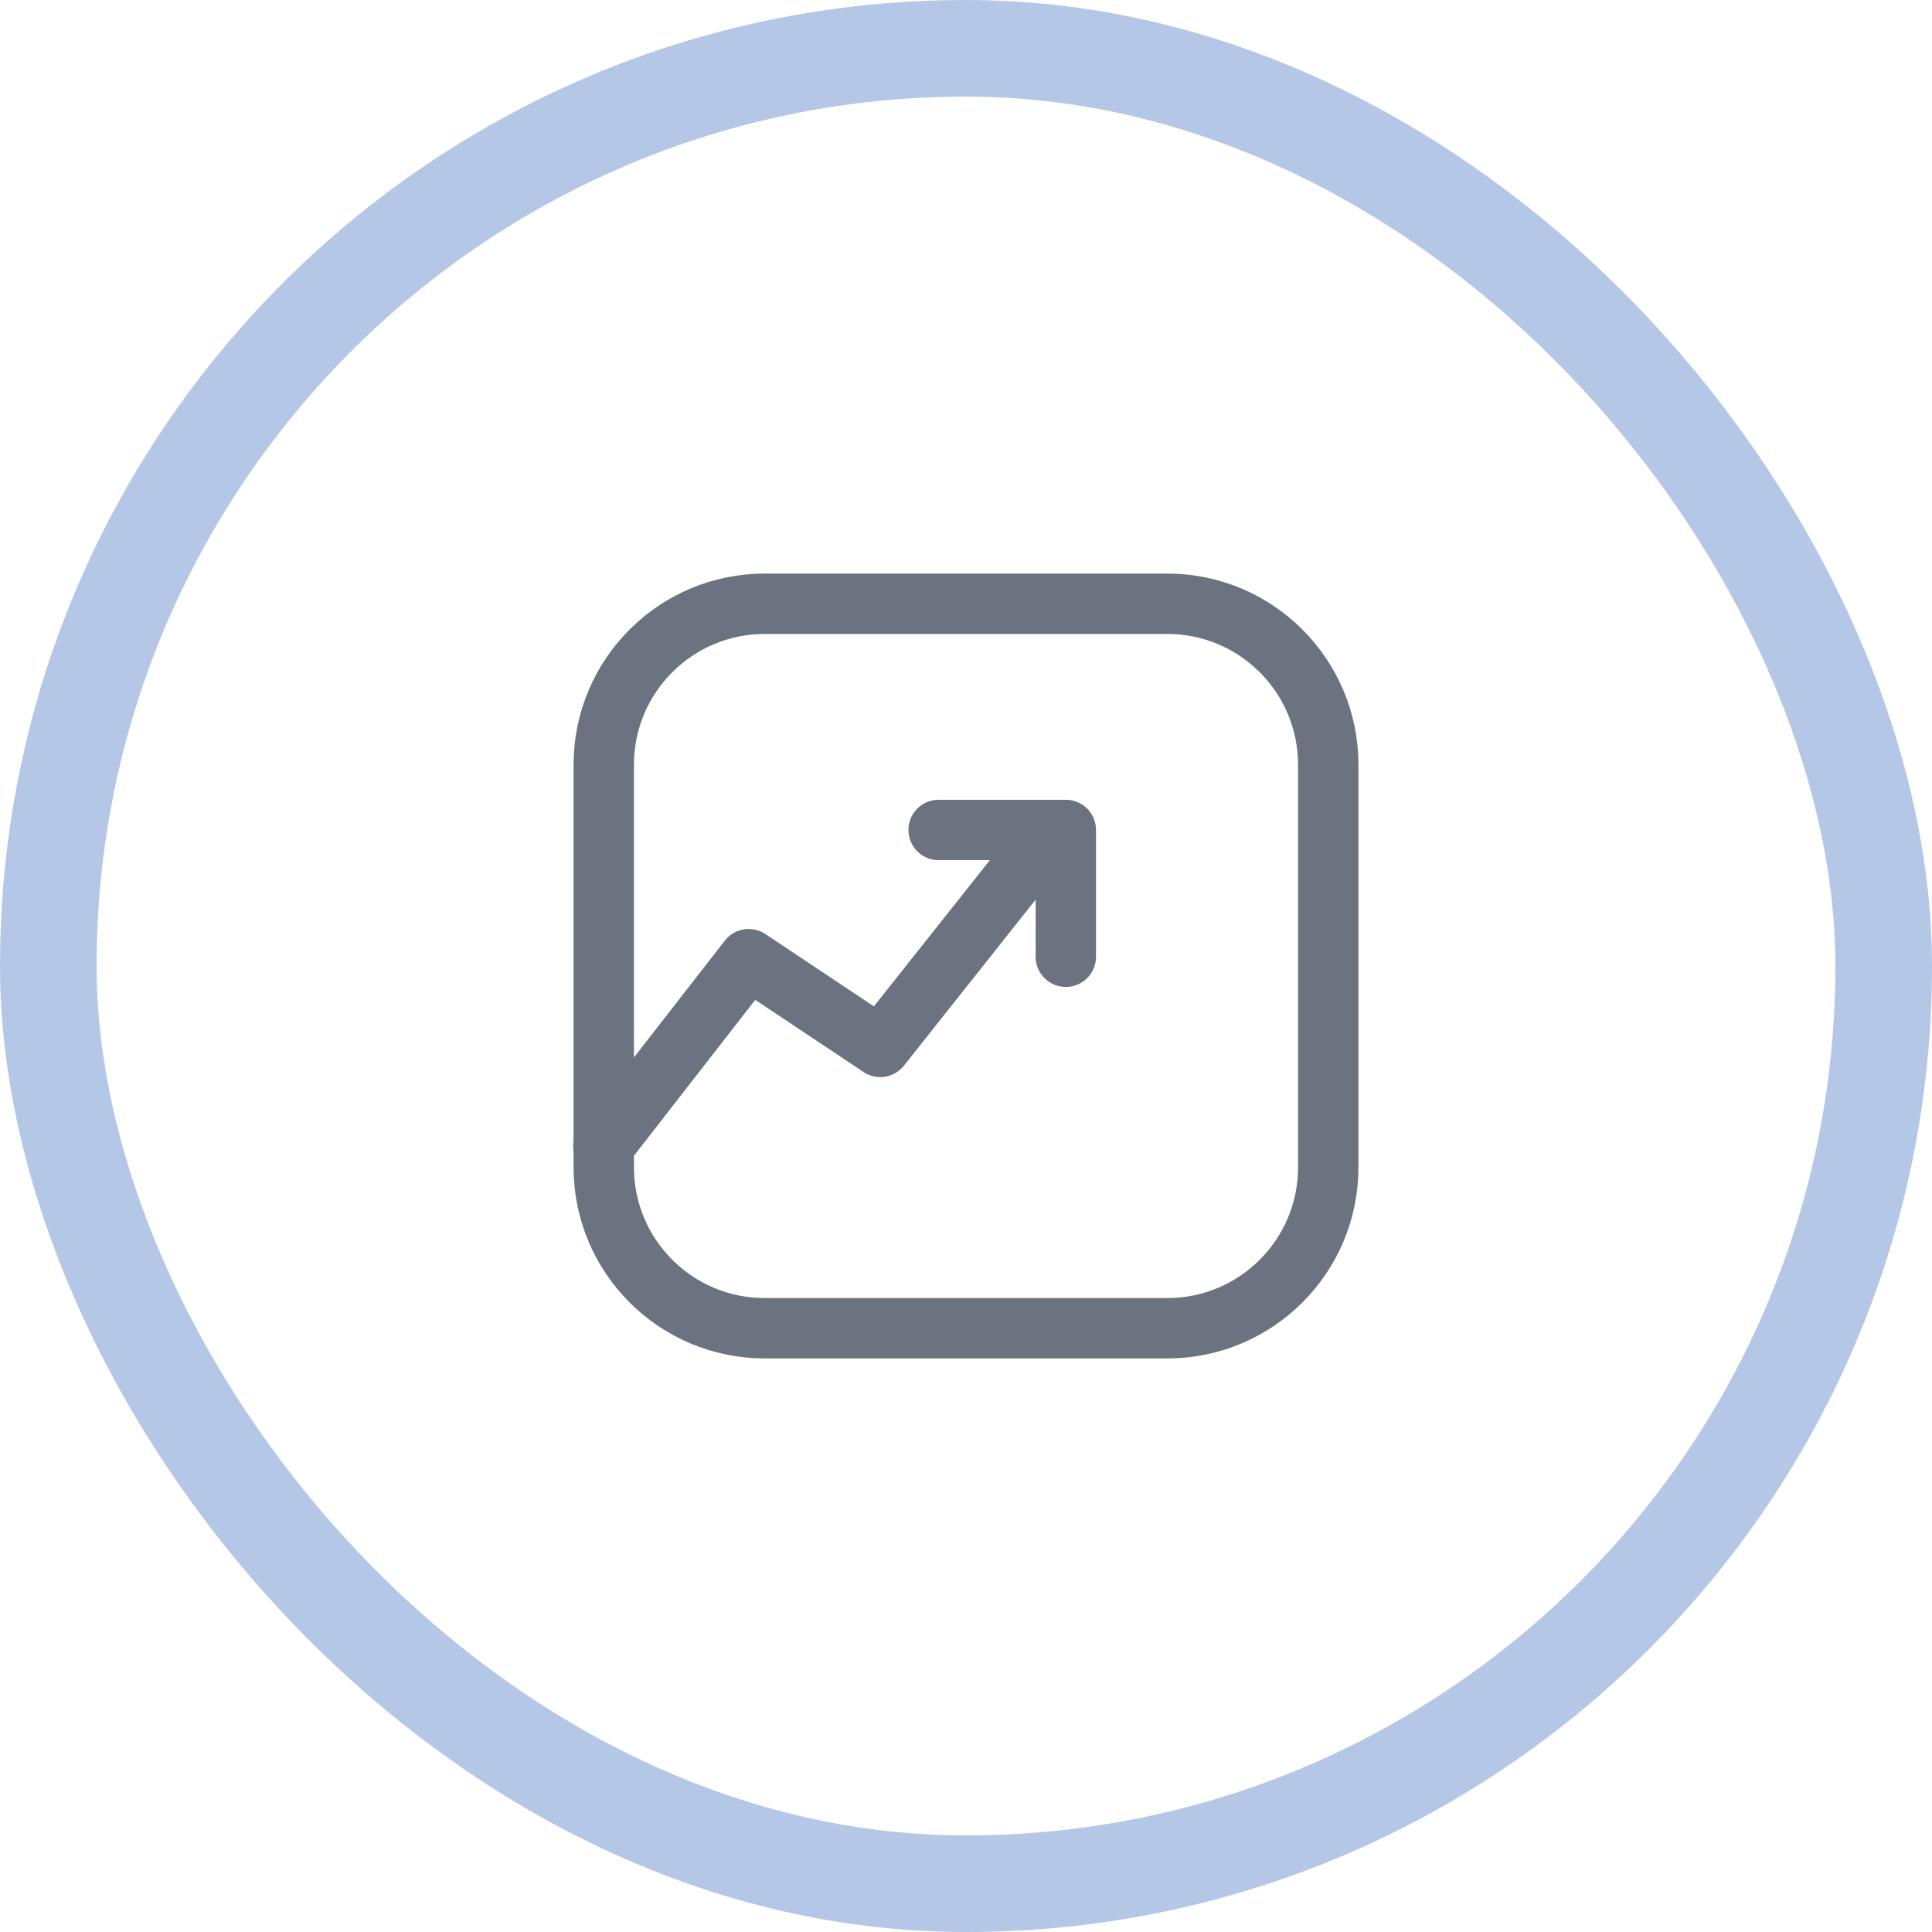
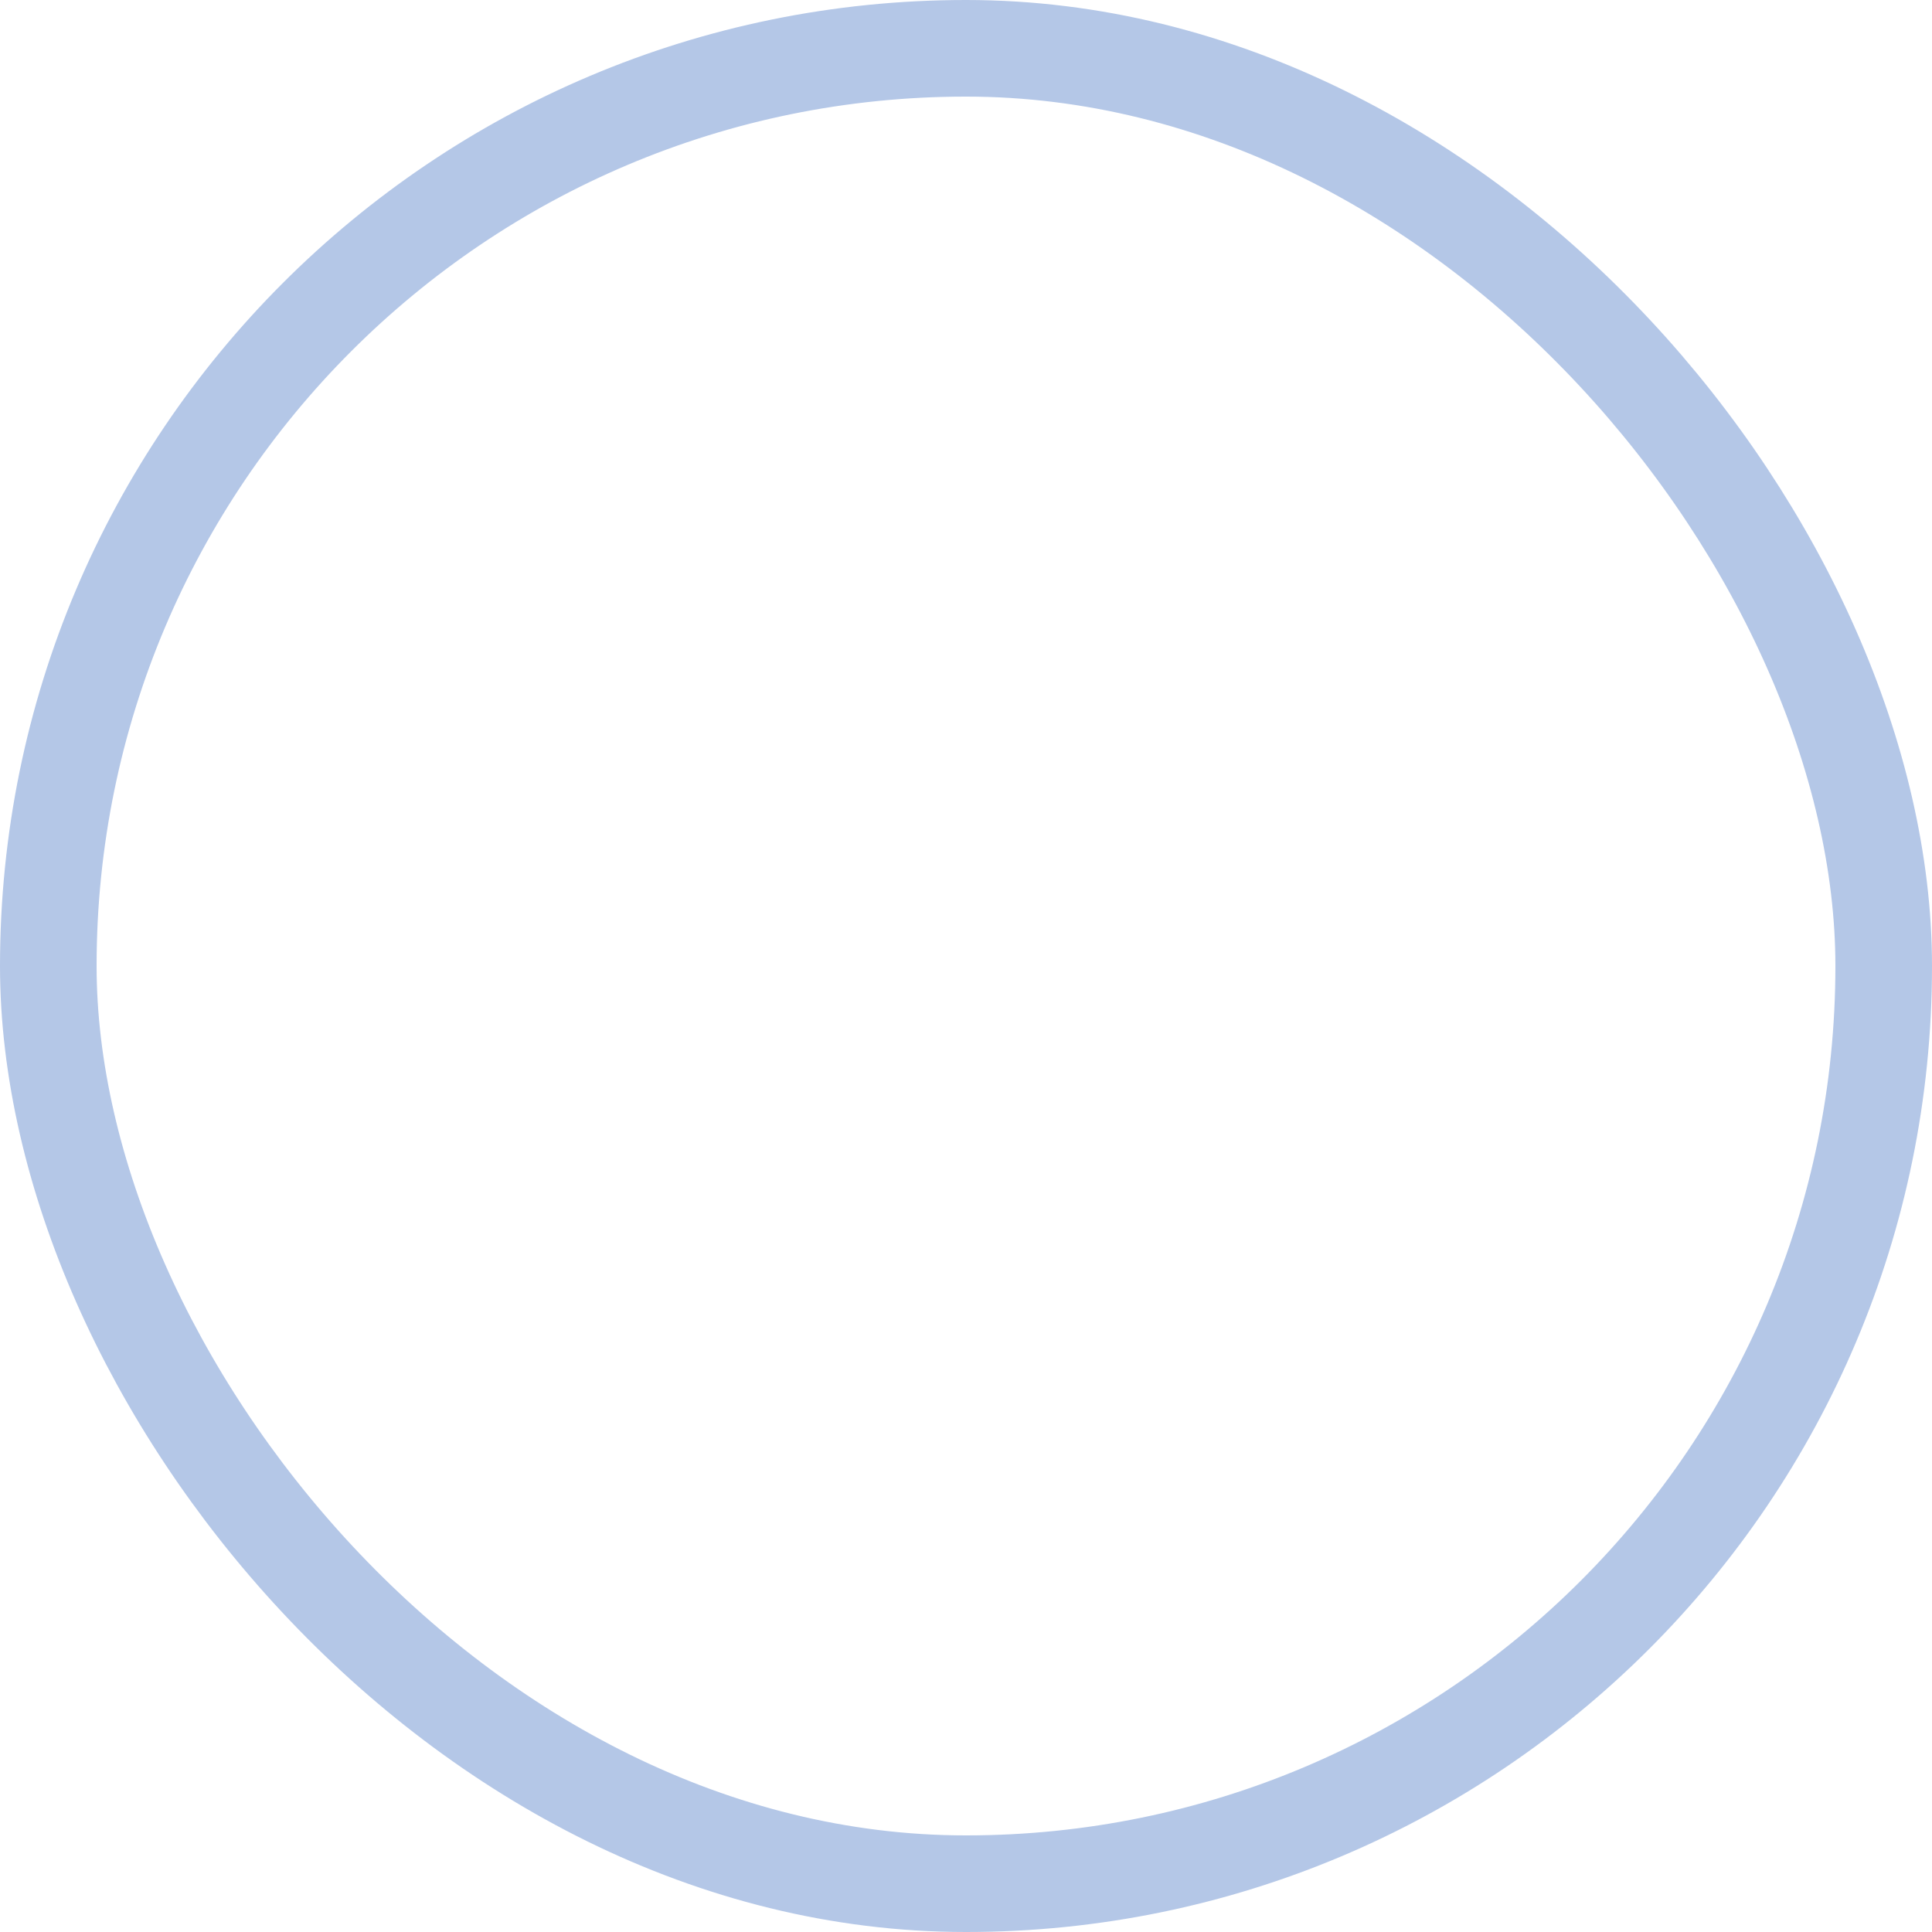
<svg xmlns="http://www.w3.org/2000/svg" width="80" height="80" viewBox="0 0 80 80" fill="none">
  <rect x="2" y="2" width="76" height="76" rx="38" stroke="#B4C7E7" stroke-width="4" />
  <g clip-path="url(#clip0_5220_12873)">
    <path d="M48.333 25H31.667C27.985 25 25 27.985 25 31.667V48.333C25 52.015 27.985 55 31.667 55H48.333C52.015 55 55 52.015 55 48.333V31.667C55 27.985 52.015 25 48.333 25Z" stroke="#6B7280" stroke-width="2.5" stroke-linecap="round" stroke-linejoin="round" />
-     <path d="M43.417 34.567L36.45 43.35L31 39.717L24.983 47.45" stroke="#6B7280" stroke-width="2.5" stroke-linecap="round" stroke-linejoin="round" />
-     <path d="M44.133 39.617V34.367H38.867" stroke="#6B7280" stroke-width="2.5" stroke-linecap="round" stroke-linejoin="round" />
  </g>
  <defs>
    <clipPath id="clip0_5220_12873">
-       <rect width="40" height="40" fill="white" transform="translate(20 20)" />
-     </clipPath>
+       </clipPath>
  </defs>
</svg>